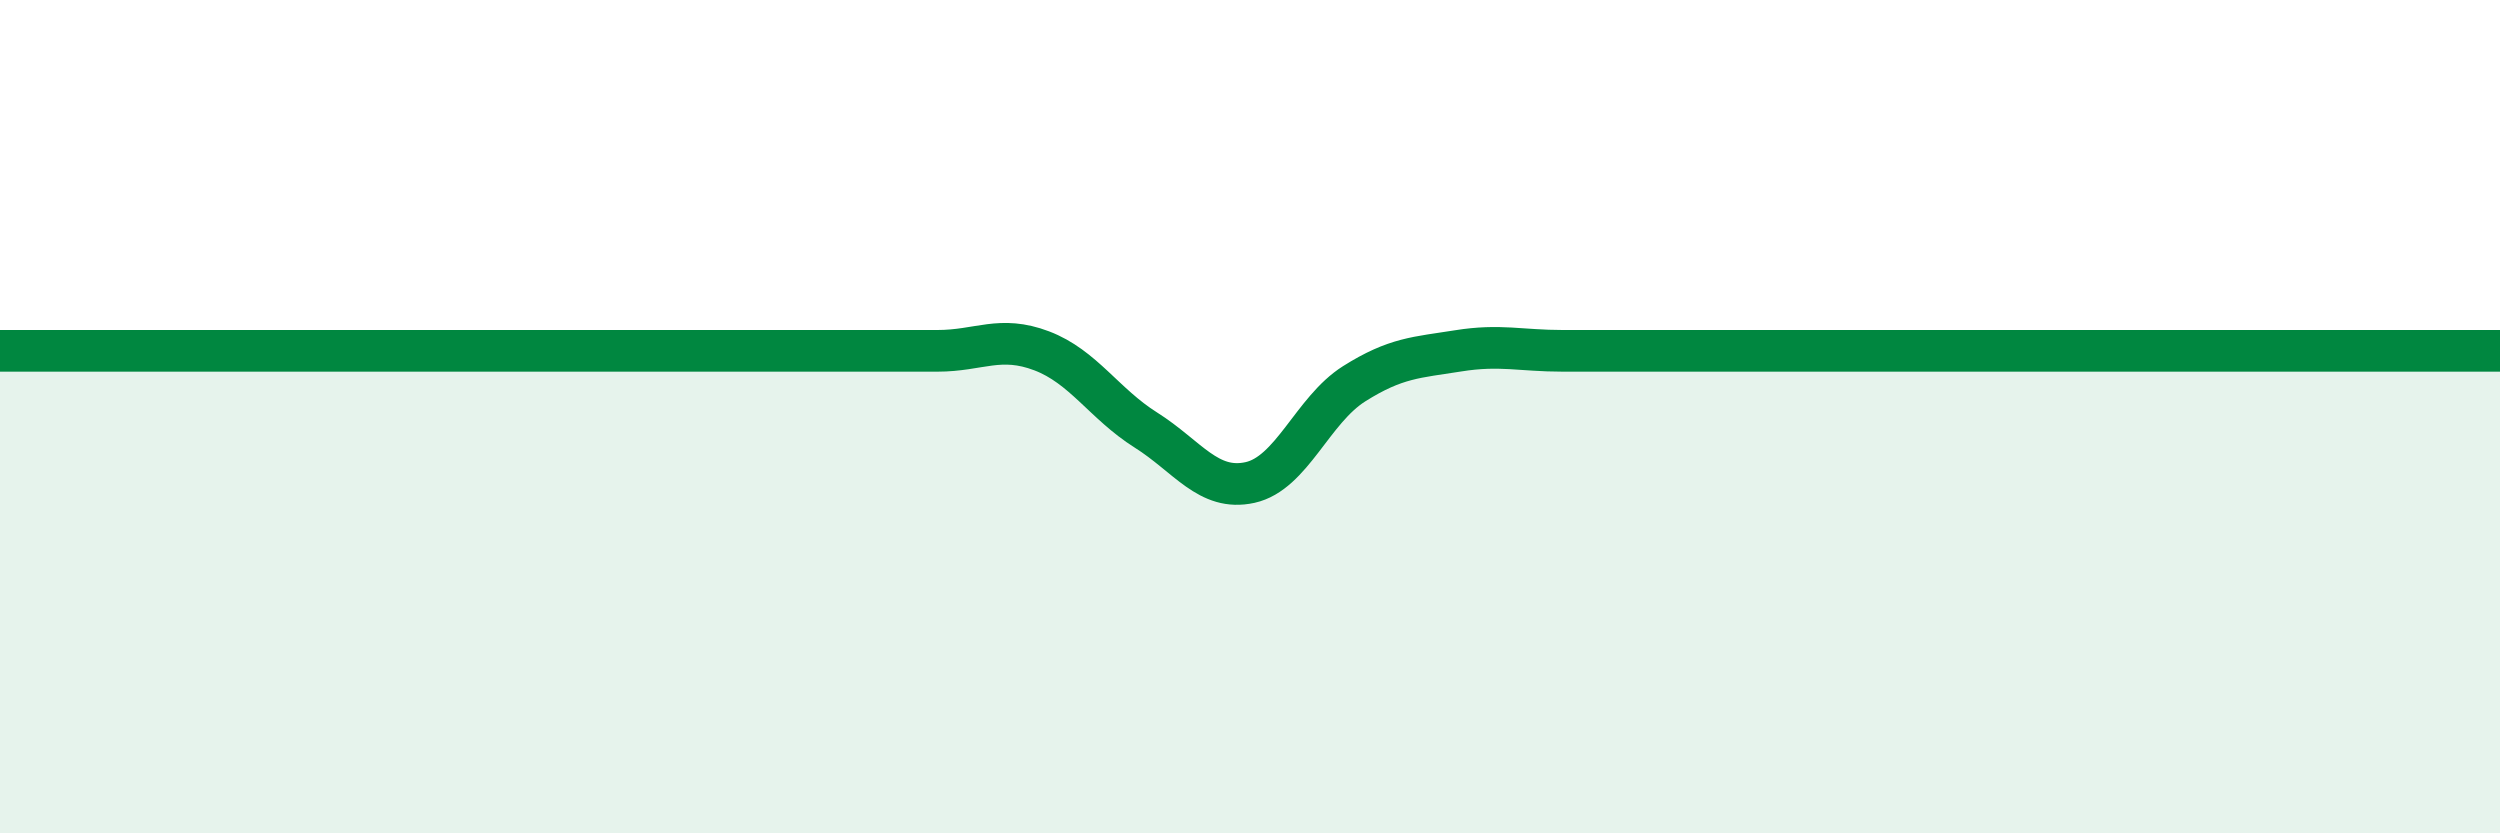
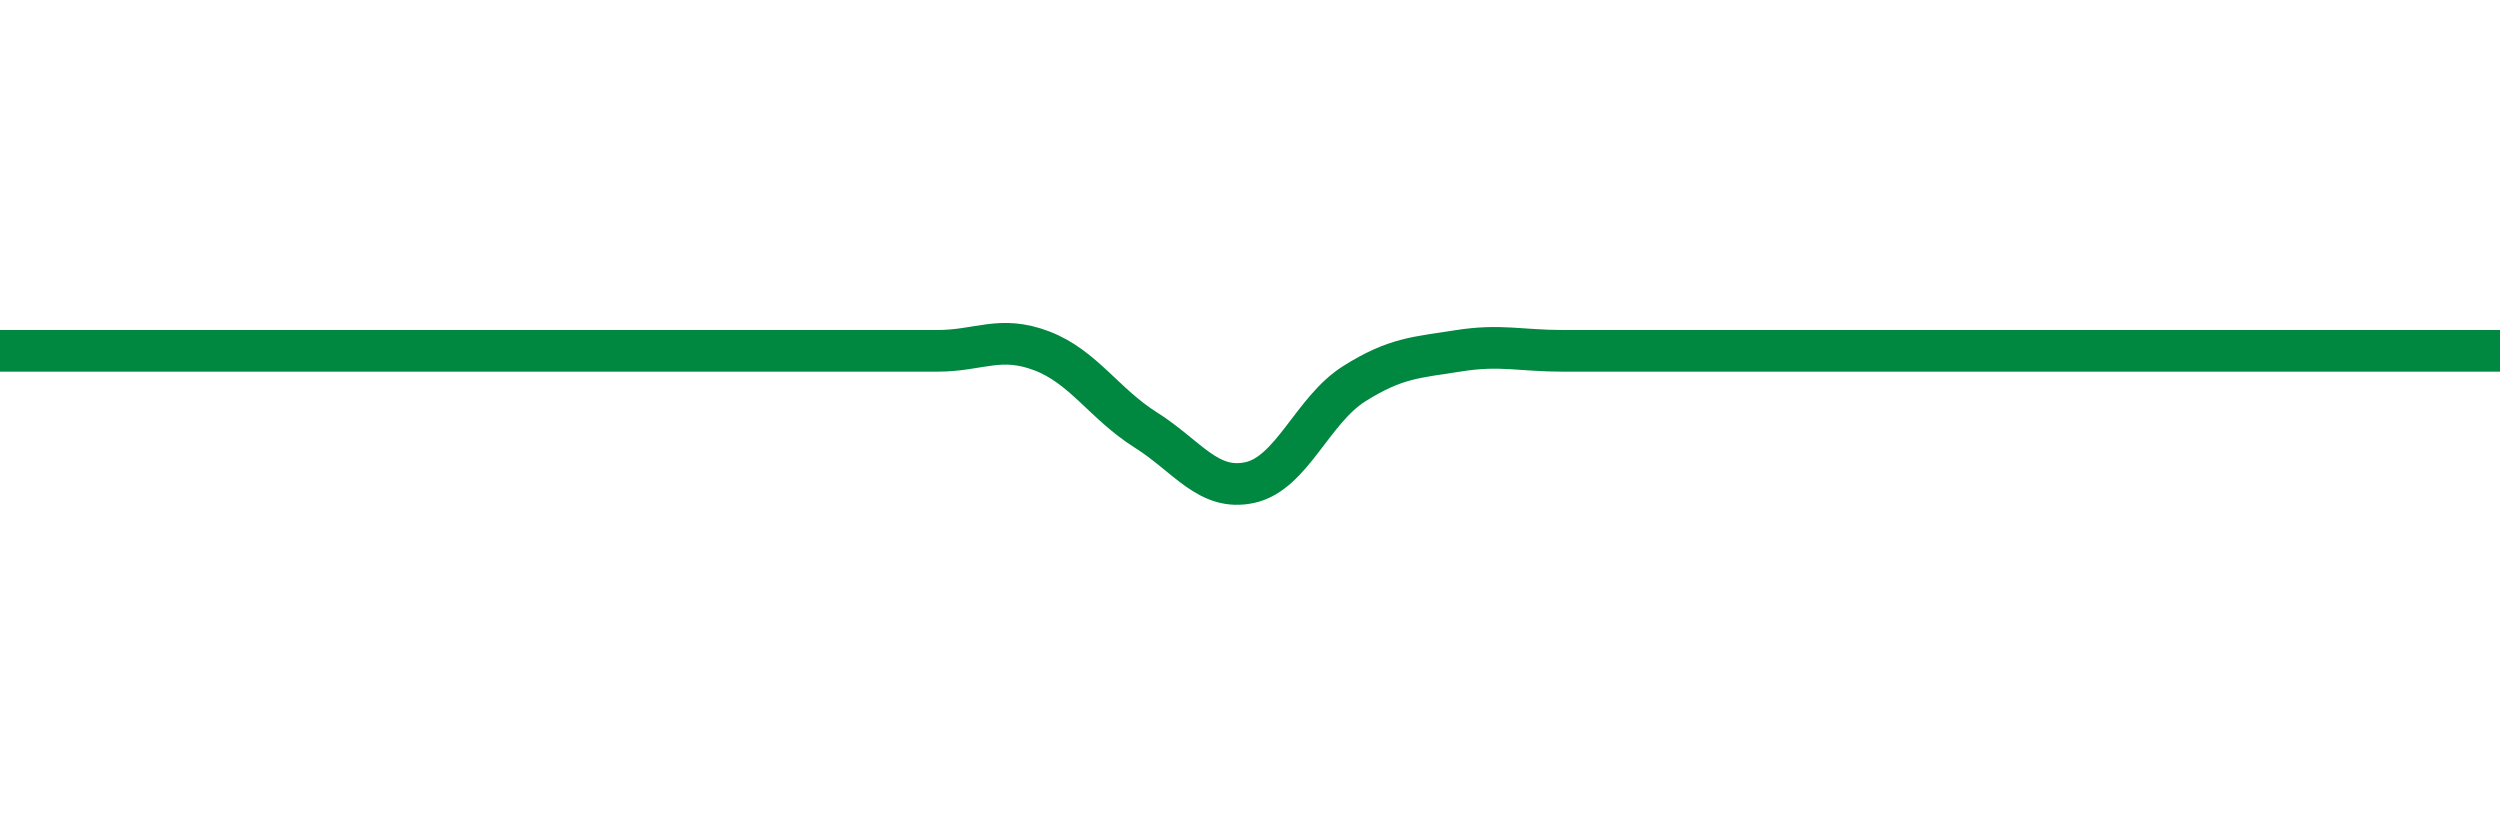
<svg xmlns="http://www.w3.org/2000/svg" width="60" height="20" viewBox="0 0 60 20">
-   <path d="M 0,8.42 C 0.5,8.42 1.5,8.42 2.5,8.42 C 3.5,8.42 4,8.42 5,8.42 C 6,8.42 6.5,8.42 7.5,8.42 C 8.5,8.42 9,8.42 10,8.42 C 11,8.42 11.5,8.42 12.5,8.42 C 13.5,8.42 14,8.42 15,8.42 C 16,8.42 16.5,8.42 17.5,8.42 C 18.5,8.42 19,8.42 20,8.42 C 21,8.42 21.5,8.42 22.5,8.42 C 23.5,8.42 24,8.04 25,8.42 C 26,8.8 26.5,9.69 27.5,10.32 C 28.5,10.95 29,11.8 30,11.58 C 31,11.36 31.5,9.84 32.5,9.21 C 33.5,8.58 34,8.58 35,8.42 C 36,8.26 36.5,8.42 37.5,8.42 C 38.5,8.42 39,8.42 40,8.42 C 41,8.42 41.5,8.42 42.5,8.42 C 43.5,8.42 44,8.42 45,8.42 C 46,8.42 46.5,8.42 47.5,8.42 C 48.5,8.42 49,8.42 50,8.42 C 51,8.42 51.5,8.42 52.5,8.42 C 53.5,8.42 53.5,8.42 55,8.42 C 56.5,8.42 59,8.42 60,8.42L60 20L0 20Z" fill="#008740" opacity="0.1" stroke-linecap="round" stroke-linejoin="round" />
  <path d="M 0,8.42 C 0.5,8.42 1.5,8.42 2.5,8.42 C 3.5,8.42 4,8.42 5,8.42 C 6,8.42 6.5,8.42 7.5,8.42 C 8.5,8.42 9,8.42 10,8.42 C 11,8.42 11.5,8.42 12.5,8.42 C 13.5,8.42 14,8.42 15,8.42 C 16,8.42 16.5,8.42 17.5,8.42 C 18.5,8.42 19,8.42 20,8.42 C 21,8.42 21.5,8.42 22.5,8.42 C 23.5,8.42 24,8.04 25,8.42 C 26,8.8 26.5,9.69 27.5,10.32 C 28.5,10.95 29,11.8 30,11.58 C 31,11.36 31.5,9.84 32.5,9.21 C 33.5,8.58 34,8.58 35,8.42 C 36,8.26 36.5,8.42 37.5,8.42 C 38.5,8.42 39,8.42 40,8.42 C 41,8.42 41.5,8.42 42.5,8.42 C 43.5,8.42 44,8.42 45,8.42 C 46,8.42 46.5,8.42 47.5,8.42 C 48.5,8.42 49,8.42 50,8.42 C 51,8.42 51.5,8.42 52.5,8.42 C 53.5,8.42 53.5,8.42 55,8.42 C 56.5,8.42 59,8.42 60,8.42" stroke="#008740" stroke-width="1" fill="none" stroke-linecap="round" stroke-linejoin="round" />
</svg>